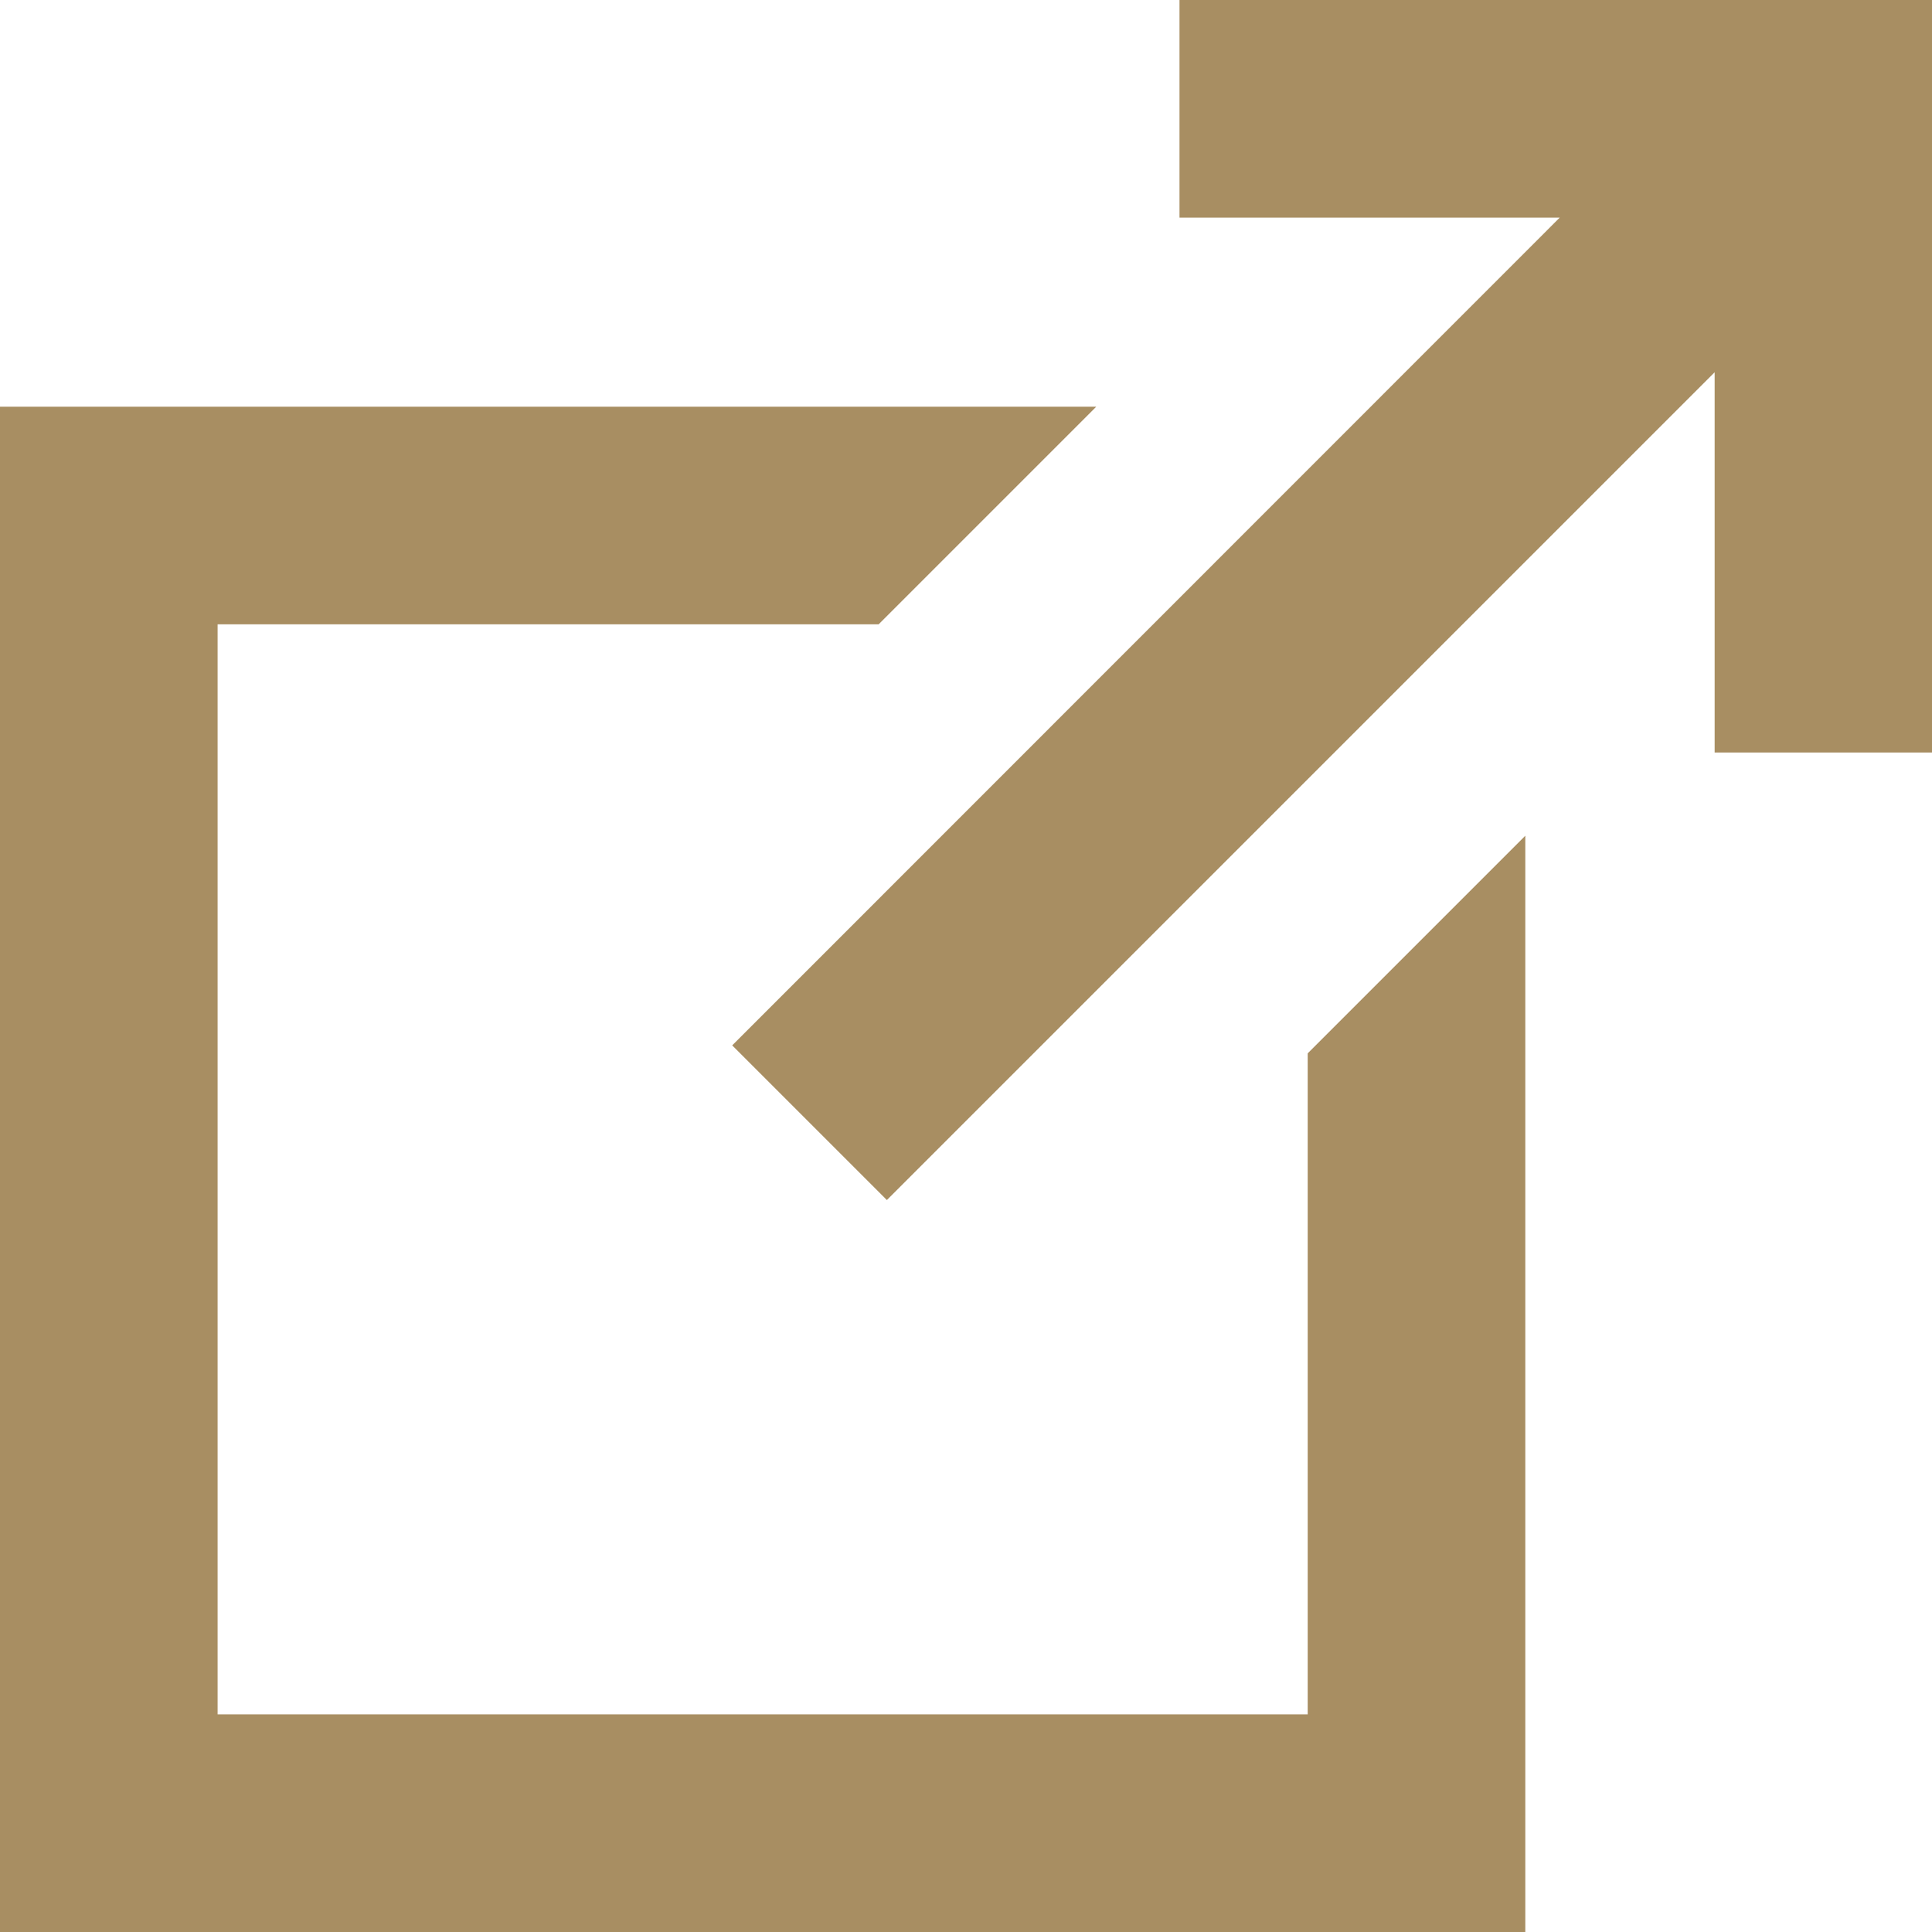
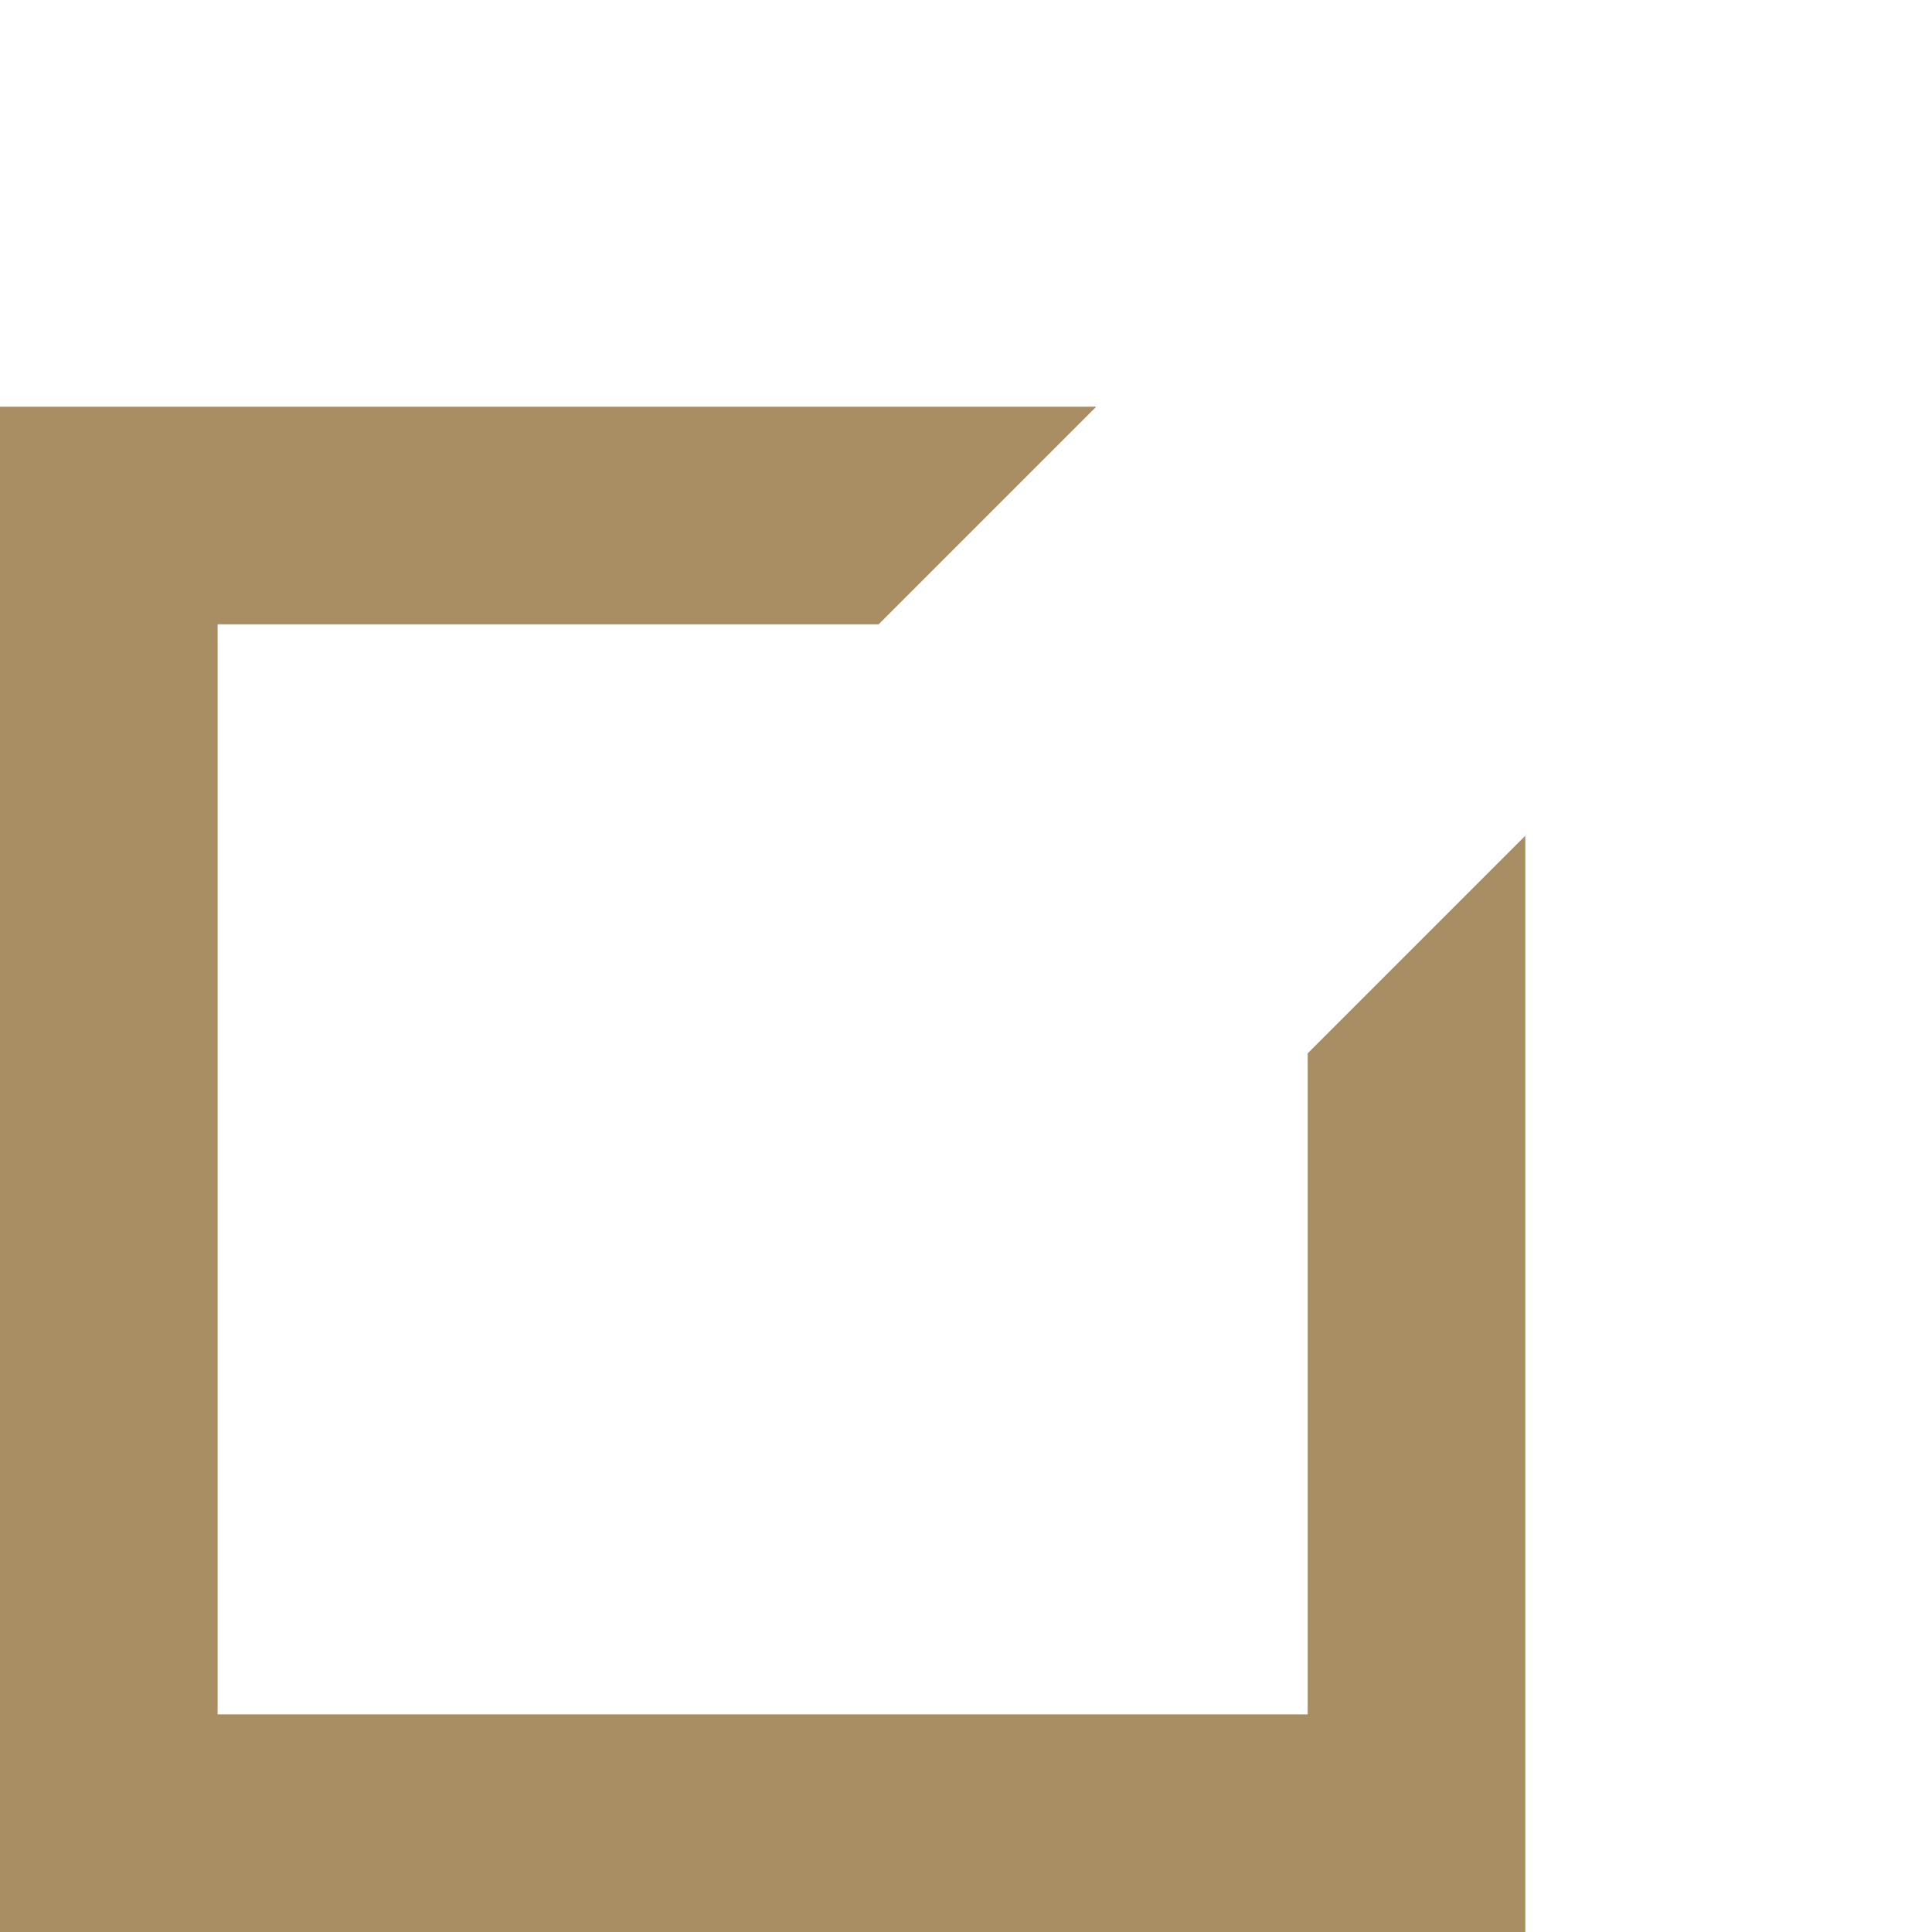
<svg xmlns="http://www.w3.org/2000/svg" enable-background="new 0 0 752 752" fill="#a88e62" viewBox="0 0 752 752">
  <path d="m509 667.3h-424.3v-424.3h257.3l84.7-84.7h-426.7v593.7h593.7v-426.7l-84.7 84.7z" />
-   <path d="m459.1 0v84.7h148l-322.1 322.2 60.2 60.2 322.2-322.2v148h84.6v-292.9z" />
</svg>